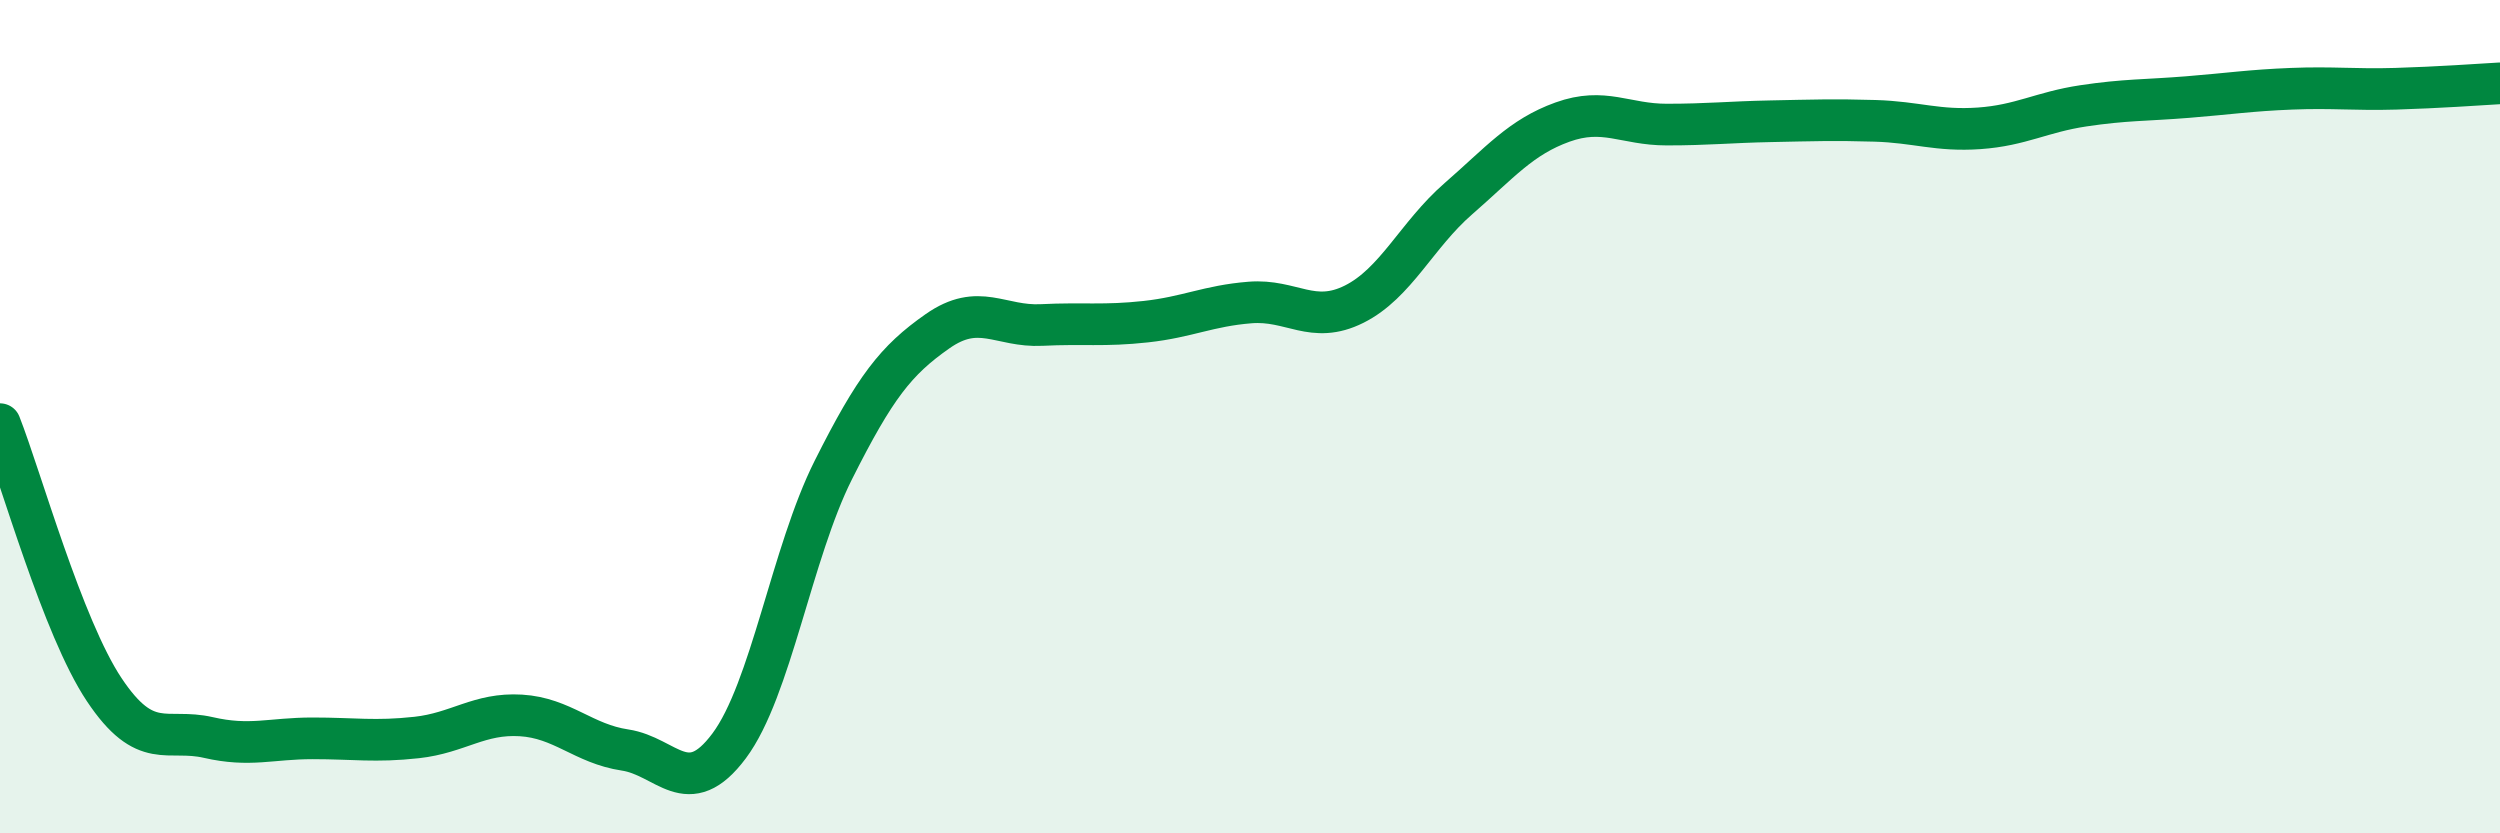
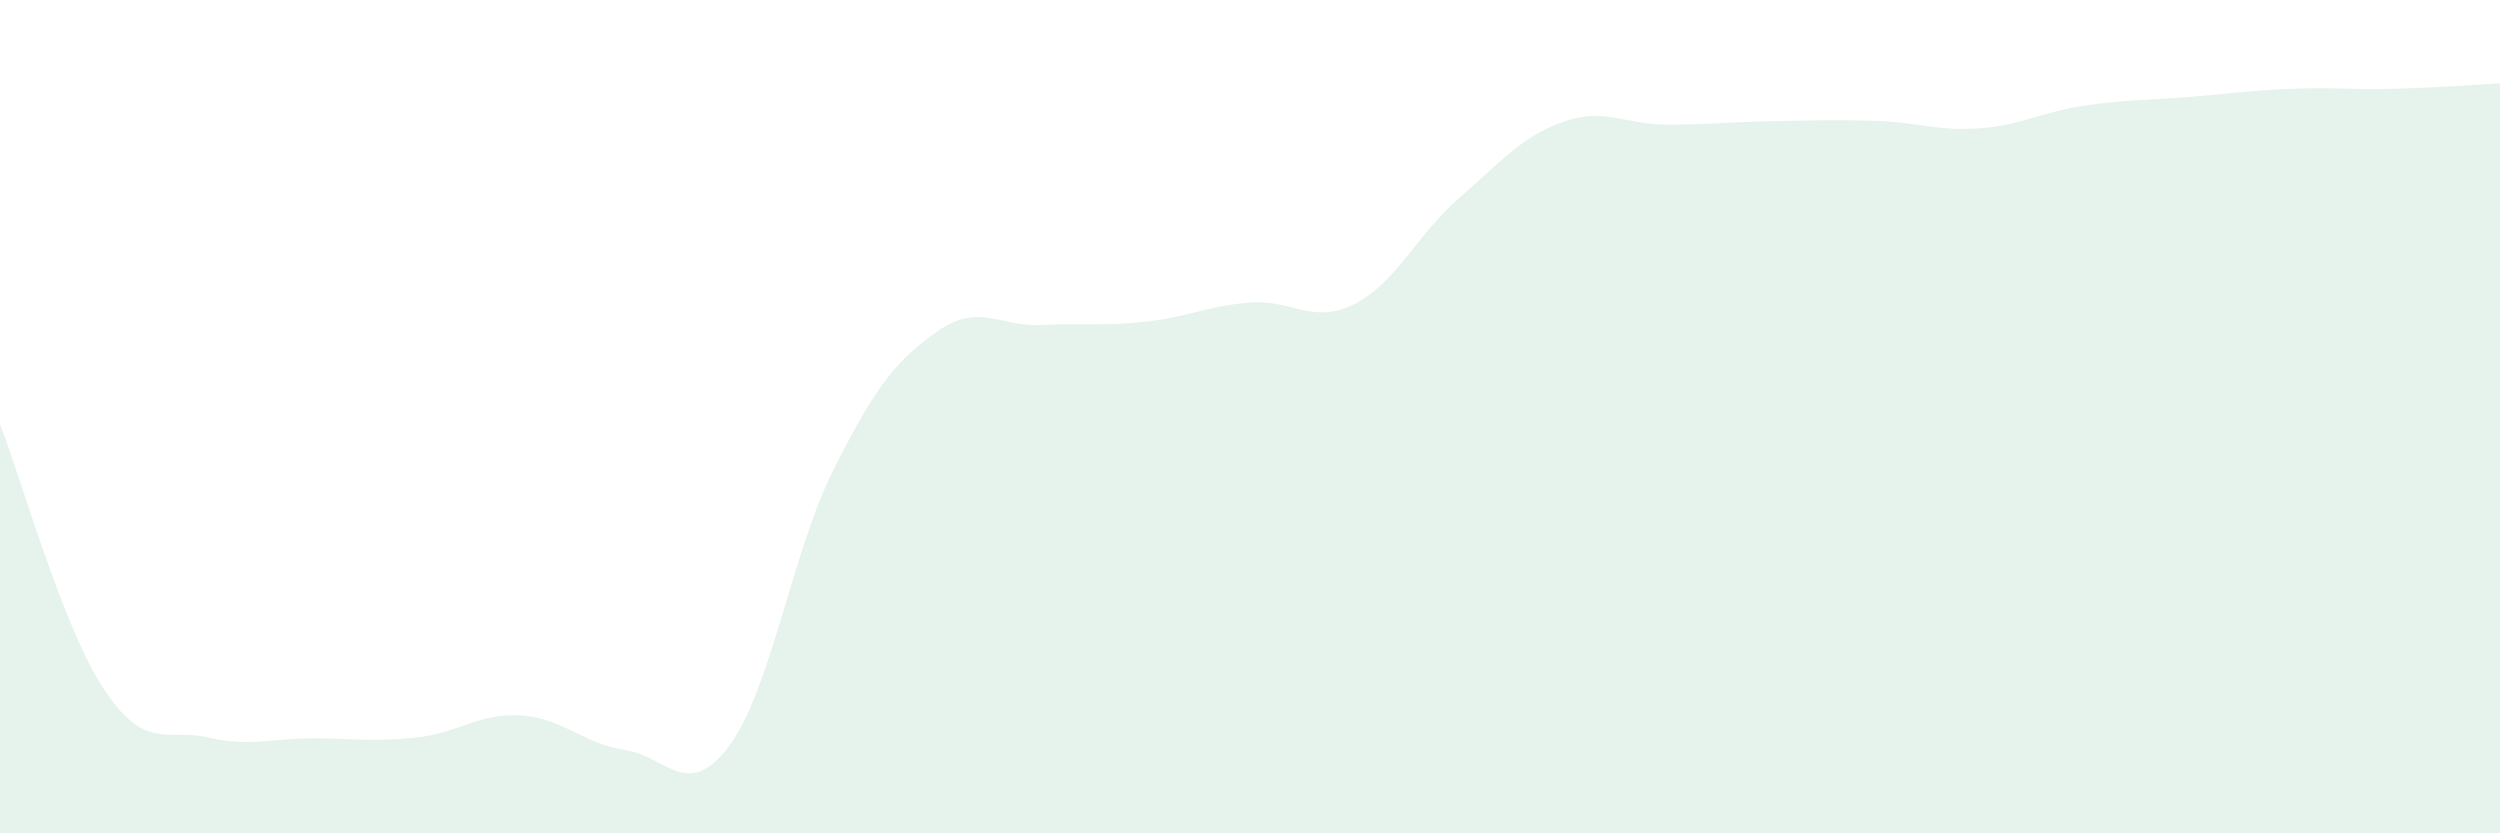
<svg xmlns="http://www.w3.org/2000/svg" width="60" height="20" viewBox="0 0 60 20">
  <path d="M 0,10.18 C 0.5,11.45 1.5,15.05 2.5,16.55 C 3.5,18.05 4,17.47 5,17.7 C 6,17.93 6.5,17.72 7.5,17.72 C 8.5,17.72 9,17.81 10,17.7 C 11,17.59 11.5,17.11 12.5,17.17 C 13.5,17.23 14,17.85 15,18 C 16,18.15 16.5,19.24 17.5,17.9 C 18.5,16.56 19,13.27 20,11.28 C 21,9.29 21.5,8.65 22.5,7.95 C 23.5,7.25 24,7.85 25,7.8 C 26,7.75 26.5,7.83 27.5,7.72 C 28.5,7.61 29,7.34 30,7.26 C 31,7.18 31.5,7.8 32.5,7.3 C 33.5,6.8 34,5.64 35,4.77 C 36,3.9 36.5,3.29 37.5,2.93 C 38.5,2.57 39,2.99 40,2.99 C 41,2.99 41.5,2.93 42.5,2.91 C 43.5,2.89 44,2.87 45,2.9 C 46,2.93 46.5,3.15 47.5,3.08 C 48.5,3.01 49,2.69 50,2.54 C 51,2.39 51.5,2.41 52.5,2.33 C 53.5,2.25 54,2.17 55,2.13 C 56,2.09 56.5,2.16 57.5,2.13 C 58.5,2.1 59.5,2.03 60,2L60 20L0 20Z" fill="#008740" opacity="0.1" stroke-linecap="round" stroke-linejoin="round" />
-   <path d="M 0,10.18 C 0.5,11.45 1.5,15.05 2.5,16.55 C 3.5,18.05 4,17.47 5,17.7 C 6,17.93 6.5,17.72 7.5,17.72 C 8.5,17.72 9,17.81 10,17.7 C 11,17.59 11.5,17.11 12.5,17.17 C 13.5,17.23 14,17.85 15,18 C 16,18.15 16.5,19.24 17.5,17.9 C 18.5,16.56 19,13.27 20,11.28 C 21,9.29 21.5,8.65 22.5,7.95 C 23.5,7.25 24,7.85 25,7.8 C 26,7.75 26.5,7.83 27.5,7.72 C 28.5,7.61 29,7.34 30,7.26 C 31,7.18 31.5,7.8 32.5,7.3 C 33.5,6.8 34,5.64 35,4.77 C 36,3.9 36.5,3.29 37.5,2.93 C 38.5,2.57 39,2.99 40,2.99 C 41,2.99 41.5,2.93 42.5,2.91 C 43.5,2.89 44,2.87 45,2.9 C 46,2.93 46.5,3.15 47.5,3.08 C 48.5,3.01 49,2.69 50,2.54 C 51,2.39 51.5,2.41 52.5,2.33 C 53.5,2.25 54,2.17 55,2.13 C 56,2.09 56.5,2.16 57.5,2.13 C 58.5,2.1 59.5,2.03 60,2" stroke="#008740" stroke-width="1" fill="none" stroke-linecap="round" stroke-linejoin="round" />
</svg>